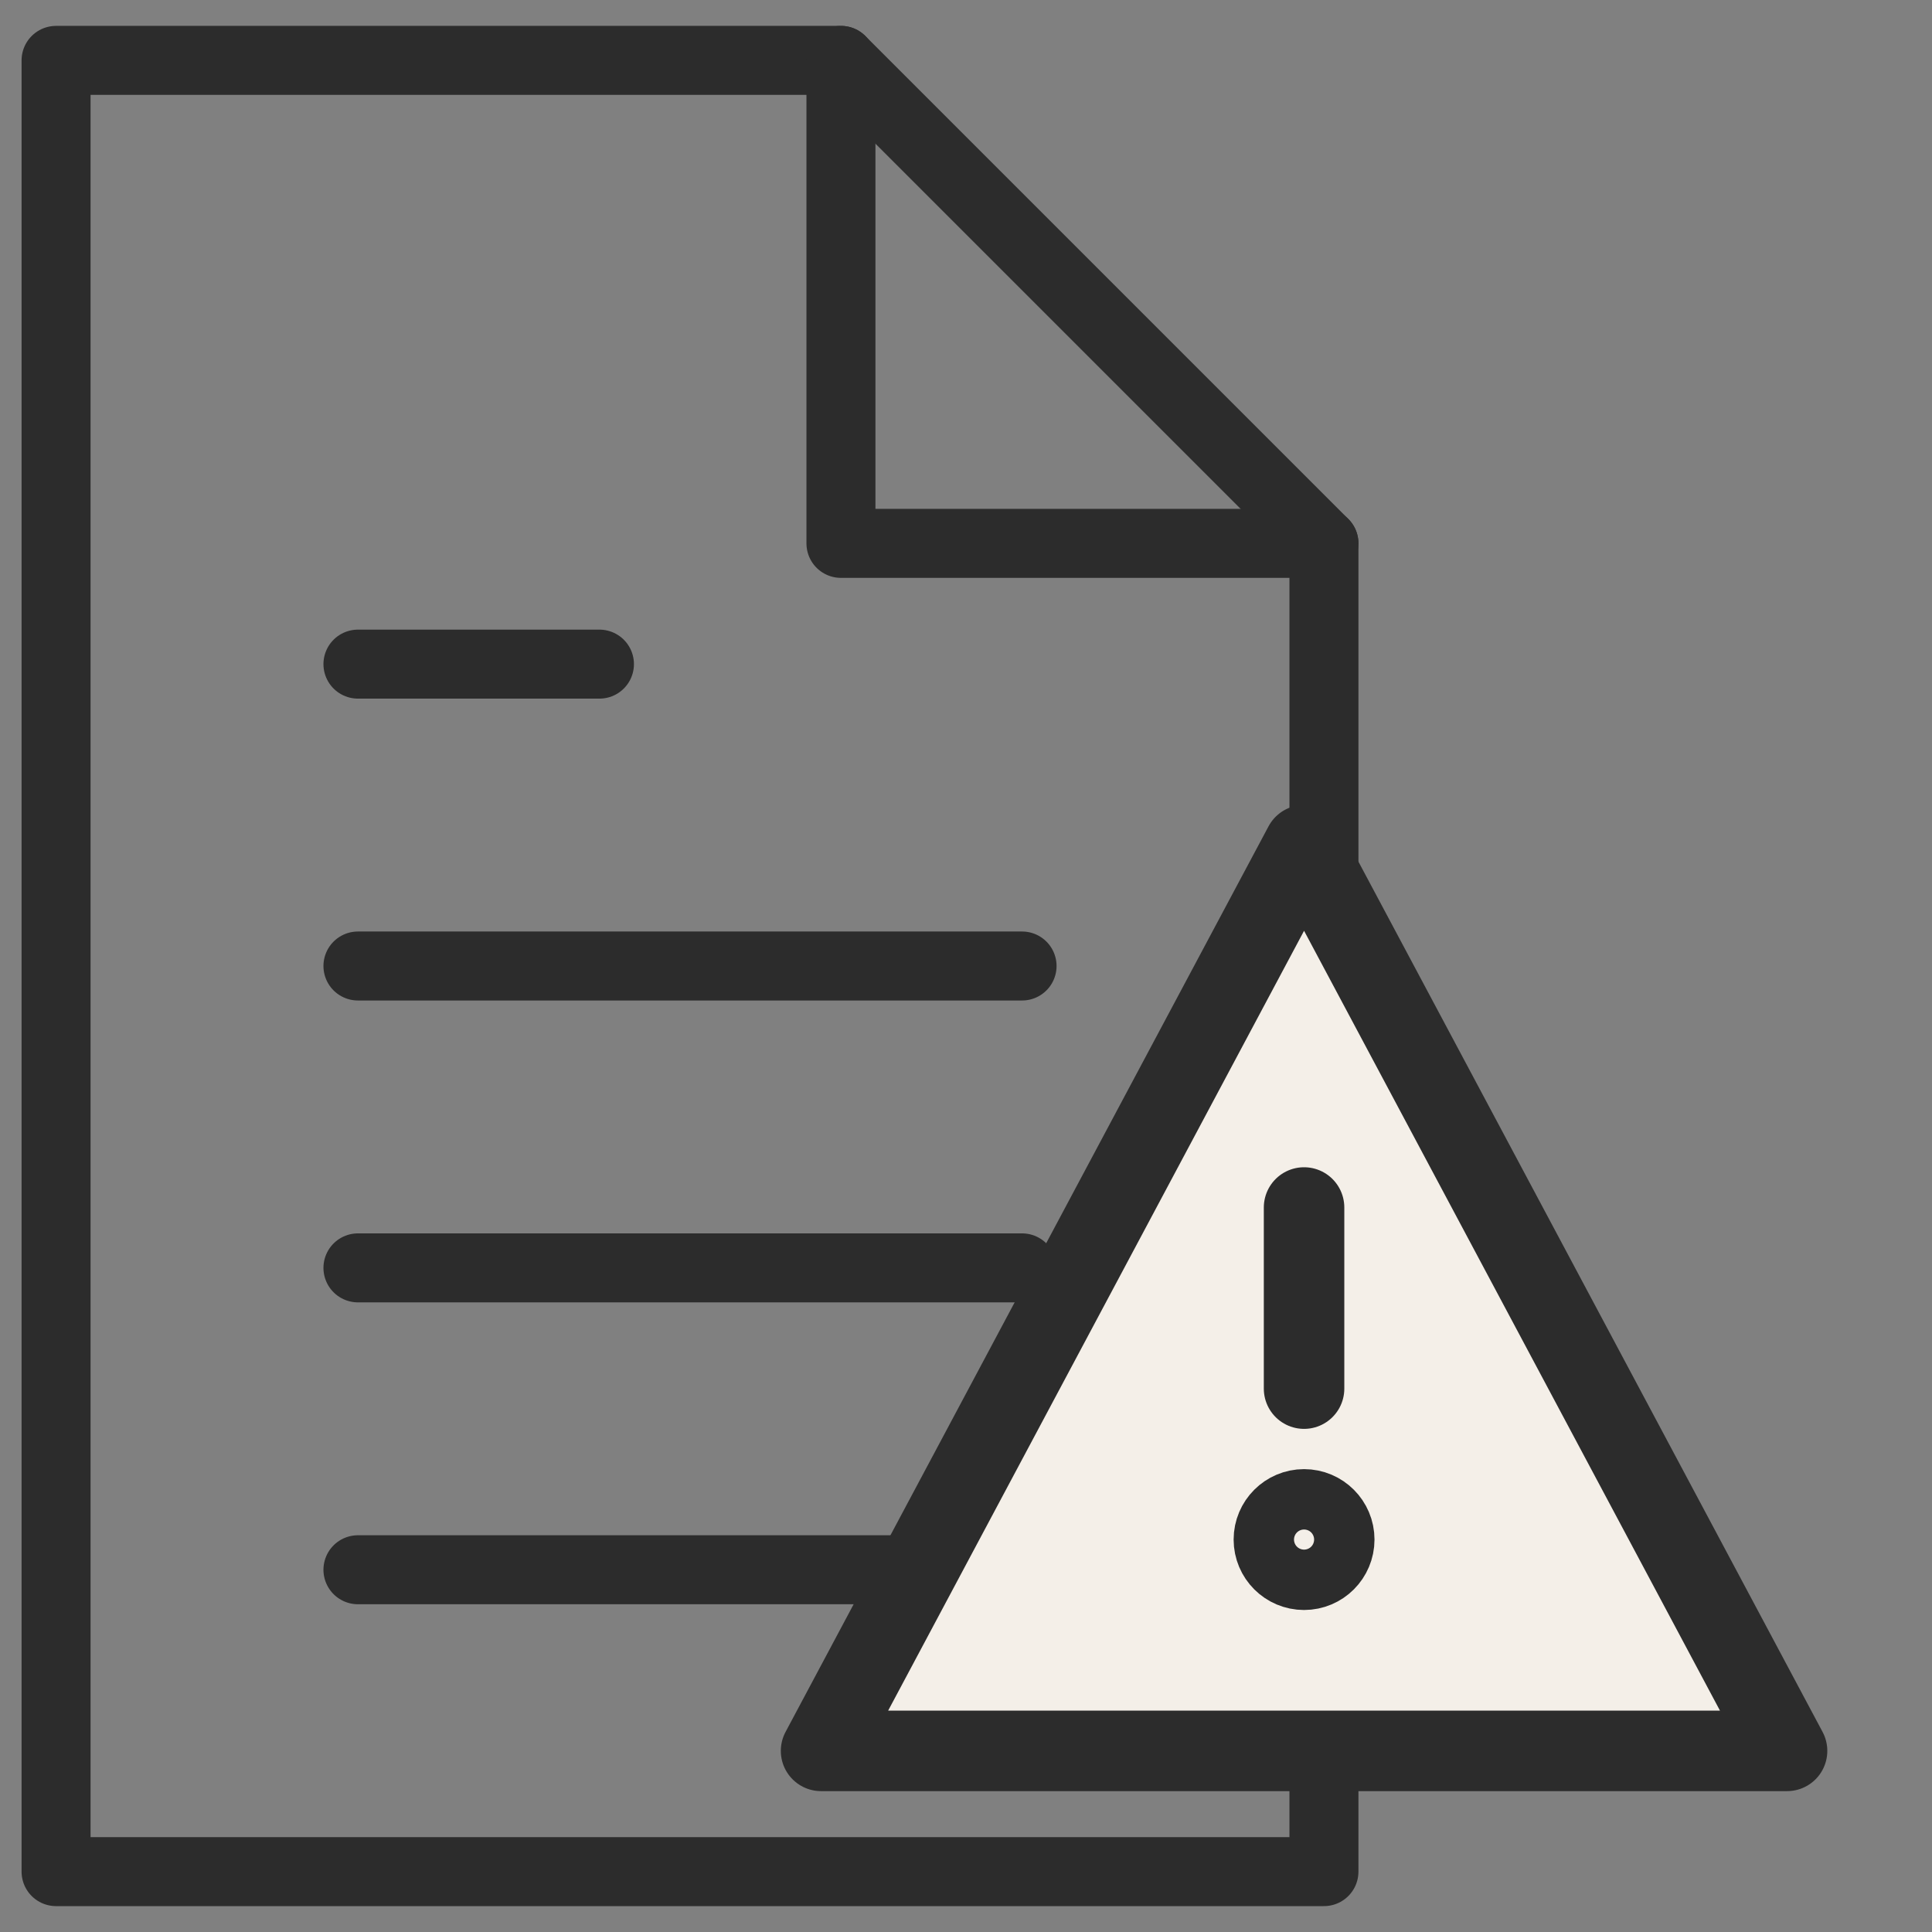
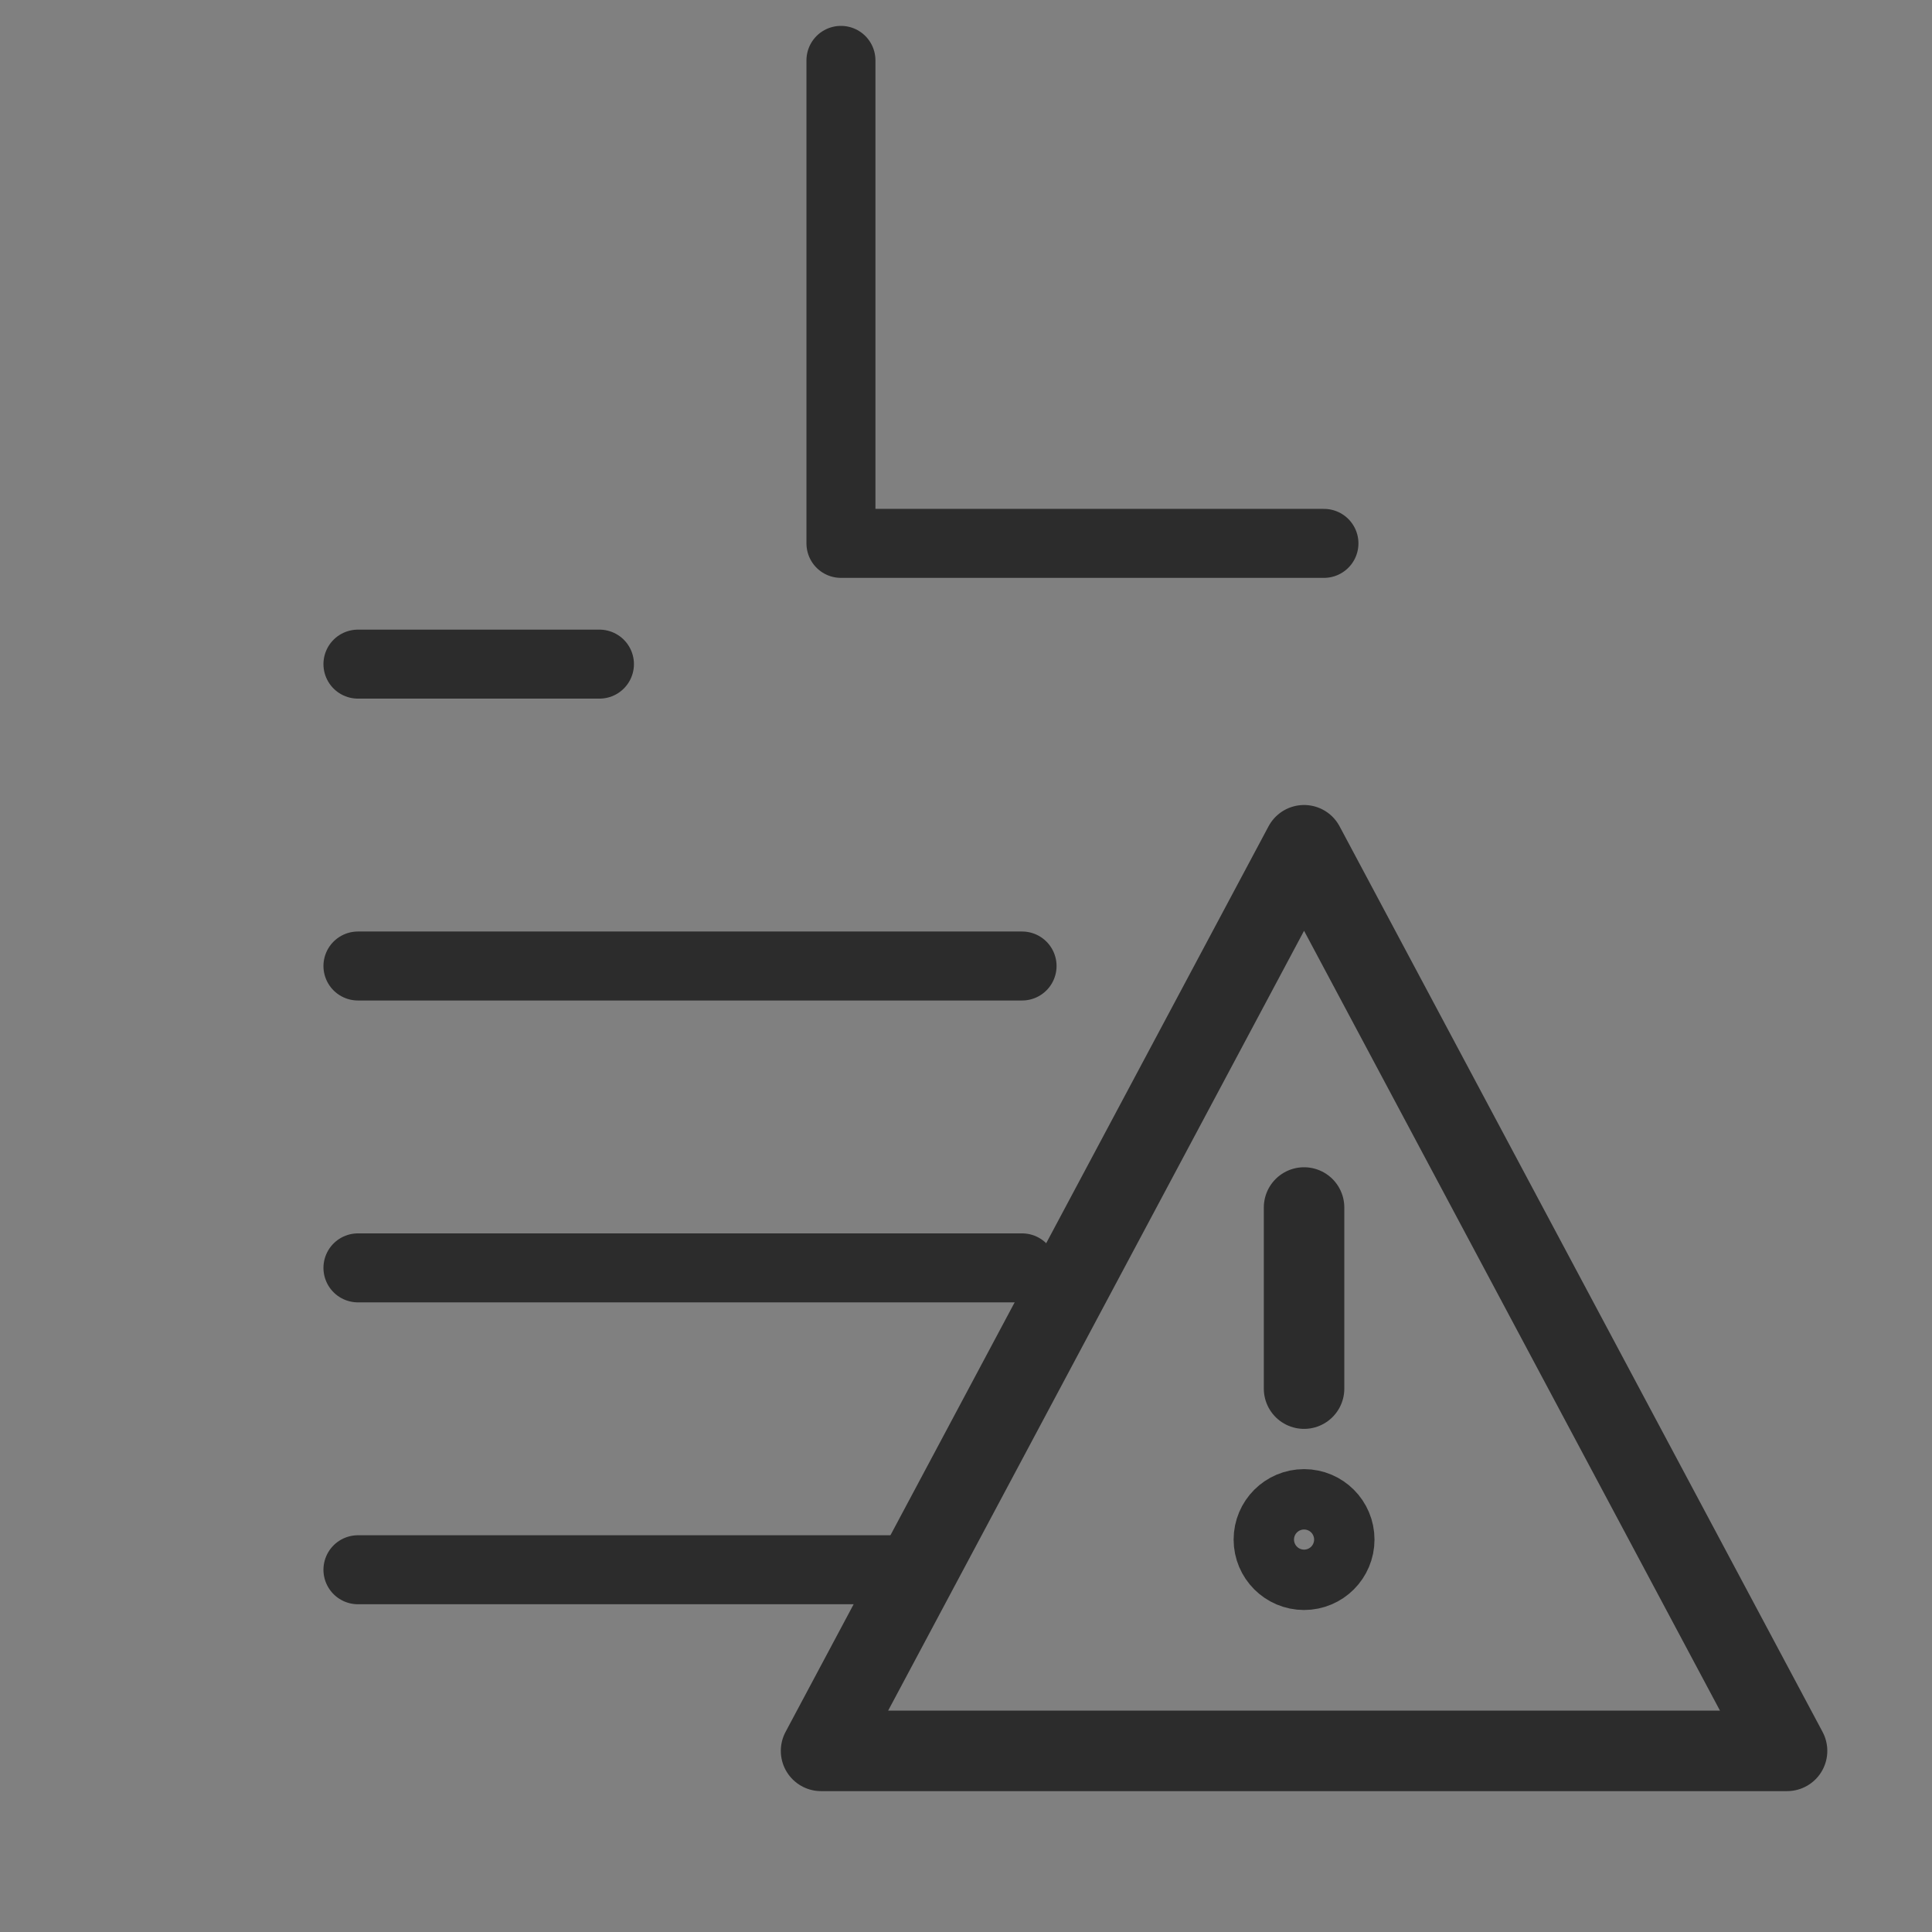
<svg xmlns="http://www.w3.org/2000/svg" width="48" height="48" viewBox="0 0 48 48" fill="none">
  <rect x="0" y="0" width="48" height="48" fill="#808080" stroke="none" />
-   <path d="M1.393 1.5V46.5H32.893V13.5L20.893 1.5H1.393Z" stroke="#2C2C2C" stroke-width="1.714" stroke-miterlimit="10" stroke-linecap="round" stroke-linejoin="round" />
  <path d="M20.893 1.5V13.5H32.893" stroke="#2C2C2C" stroke-width="1.714" stroke-miterlimit="10" stroke-linecap="round" stroke-linejoin="round" />
  <path d="M8.893 16.5H14.893M8.893 24H25.393M8.893 31.5H25.393M8.893 39H22.393" stroke="#2C2C2C" stroke-width="1.714" stroke-miterlimit="10" stroke-linecap="round" stroke-linejoin="round" />
-   <path d="M20.399 43.5L32.399 21L44.399 43.5H20.399ZM32.399 30V34.5Z" fill="#F4EFE8" />
-   <path d="M32.399 30V34.5M20.399 43.5L32.399 21L44.399 43.5H20.399Z" stroke="#2C2C2C" stroke-width="2" stroke-miterlimit="10" stroke-linecap="round" stroke-linejoin="round" />
+   <path d="M32.399 30V34.5M20.399 43.5L32.399 21L44.399 43.5Z" stroke="#2C2C2C" stroke-width="2" stroke-miterlimit="10" stroke-linecap="round" stroke-linejoin="round" />
  <path d="M32.399 39C32.814 39 33.149 38.664 33.149 38.25C33.149 37.836 32.814 37.5 32.399 37.5C31.985 37.5 31.649 37.836 31.649 38.25C31.649 38.664 31.985 39 32.399 39Z" stroke="#2C2C2C" stroke-width="2" stroke-miterlimit="10" stroke-linecap="round" stroke-linejoin="round" />
</svg>